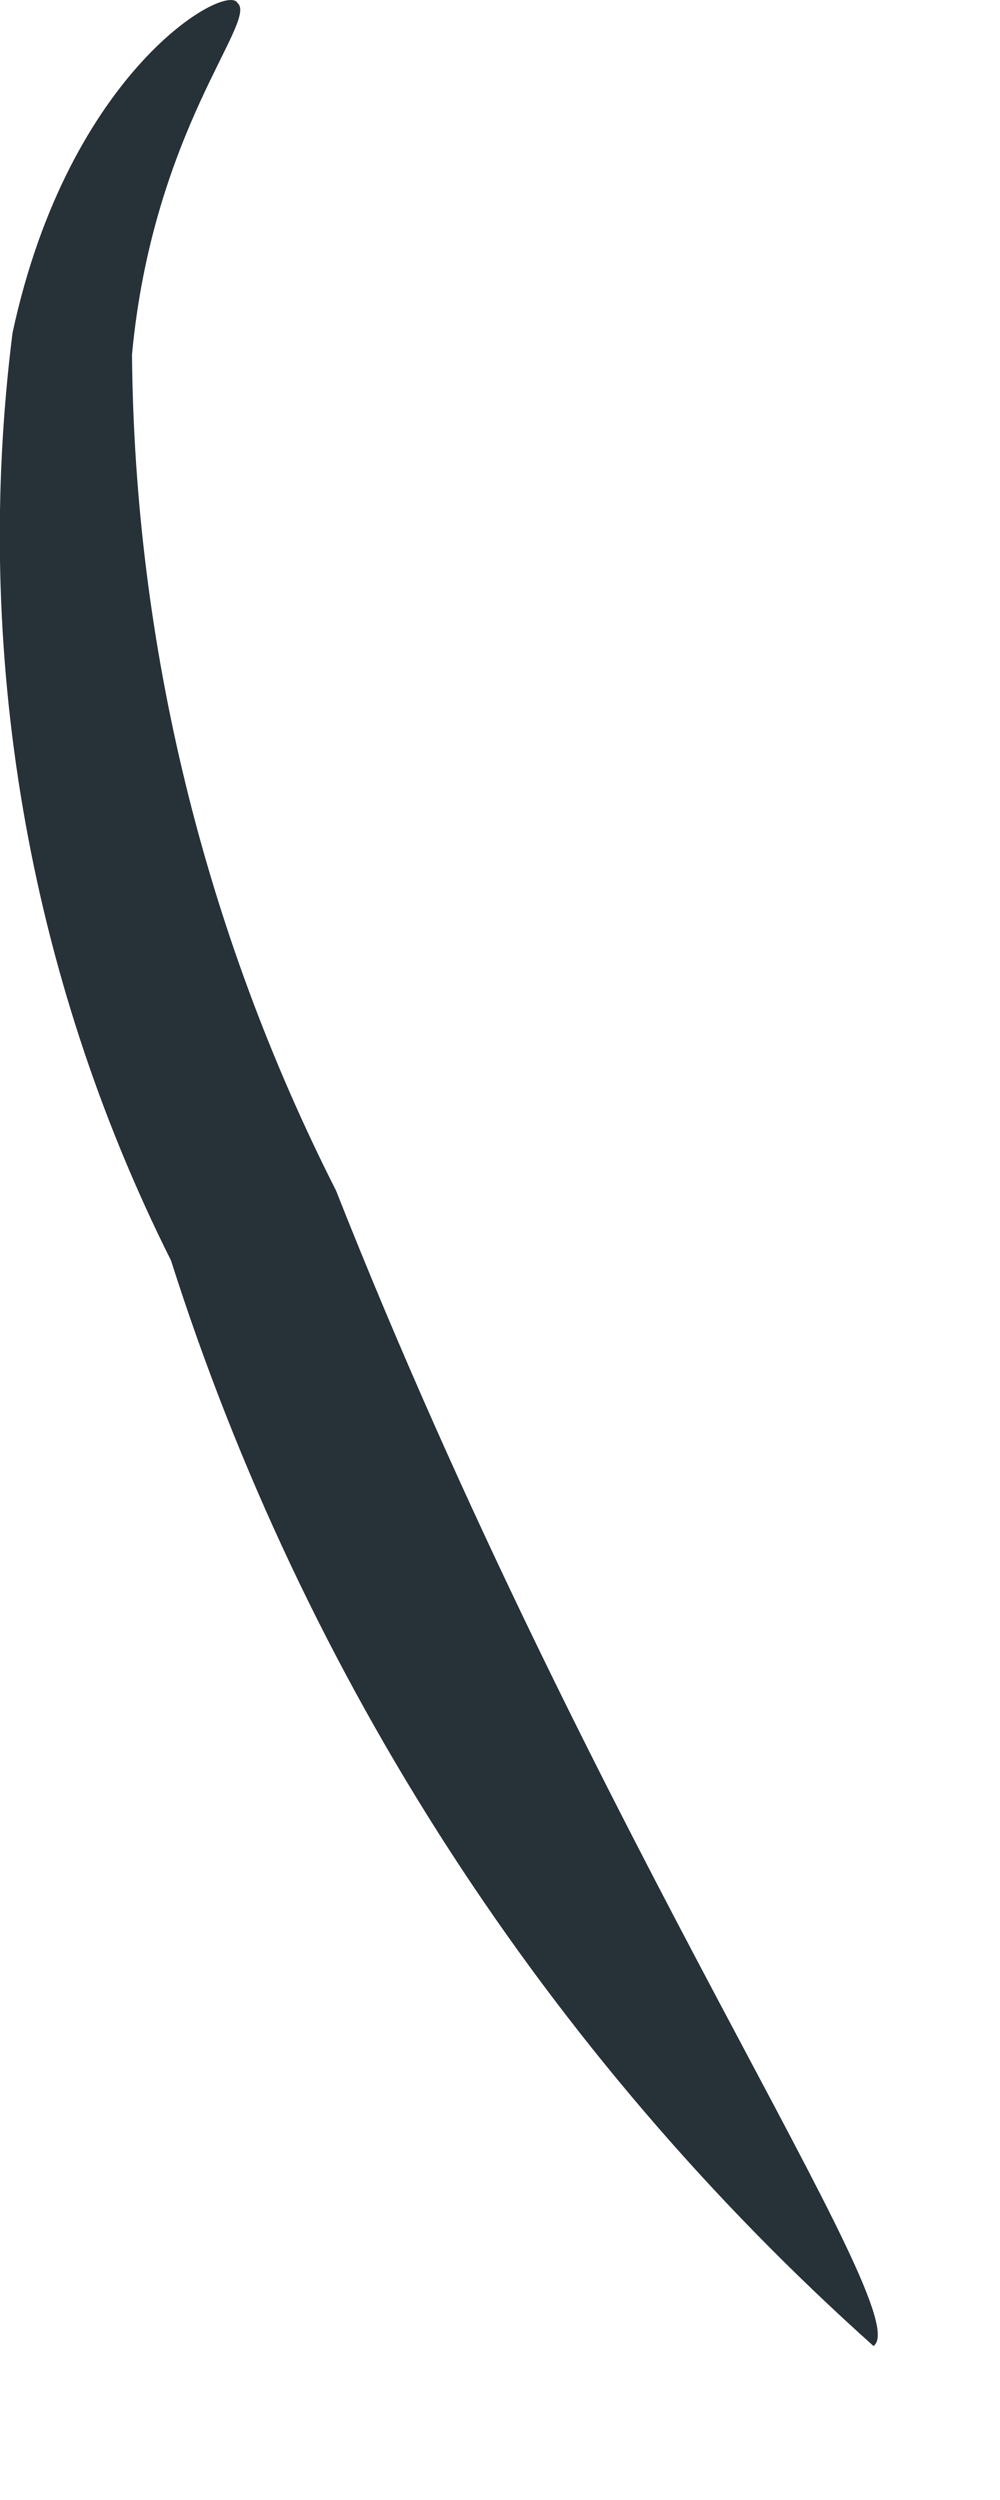
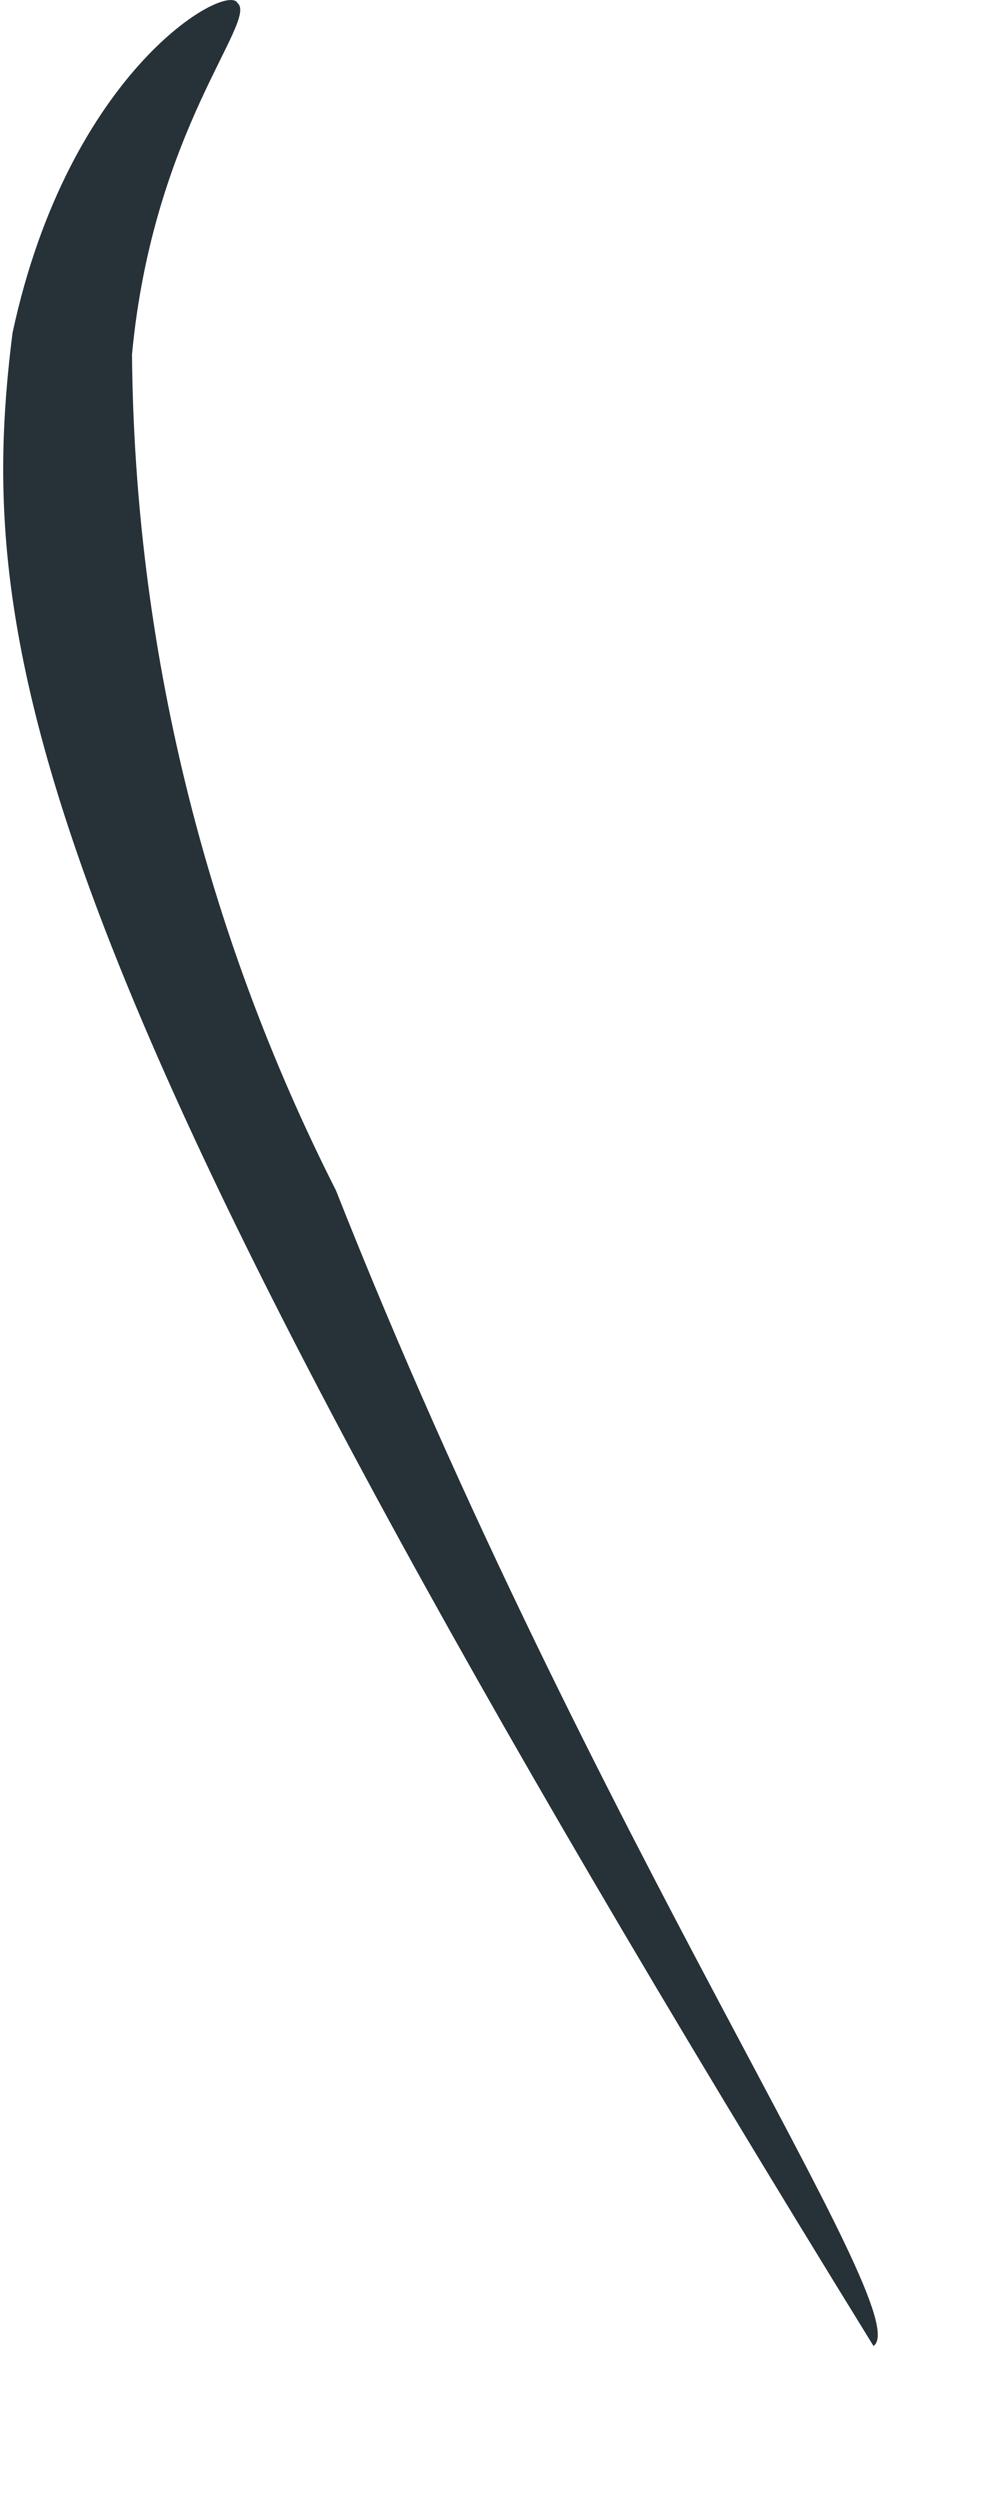
<svg xmlns="http://www.w3.org/2000/svg" fill="none" height="100%" overflow="visible" preserveAspectRatio="none" style="display: block;" viewBox="0 0 2 5" width="100%">
-   <path d="M0.475 0.006C0.517 0.041 0.306 0.259 0.264 0.709C0.269 1.29 0.409 1.862 0.672 2.381C1.185 3.68 1.838 4.629 1.747 4.692C1.093 4.107 0.608 3.357 0.342 2.521C0.055 1.948 -0.055 1.302 0.025 0.666C0.138 0.139 0.454 -0.036 0.475 0.006Z" fill="#263238" id="Vector" />
+   <path d="M0.475 0.006C0.517 0.041 0.306 0.259 0.264 0.709C0.269 1.29 0.409 1.862 0.672 2.381C1.185 3.68 1.838 4.629 1.747 4.692C0.055 1.948 -0.055 1.302 0.025 0.666C0.138 0.139 0.454 -0.036 0.475 0.006Z" fill="#263238" id="Vector" />
</svg>